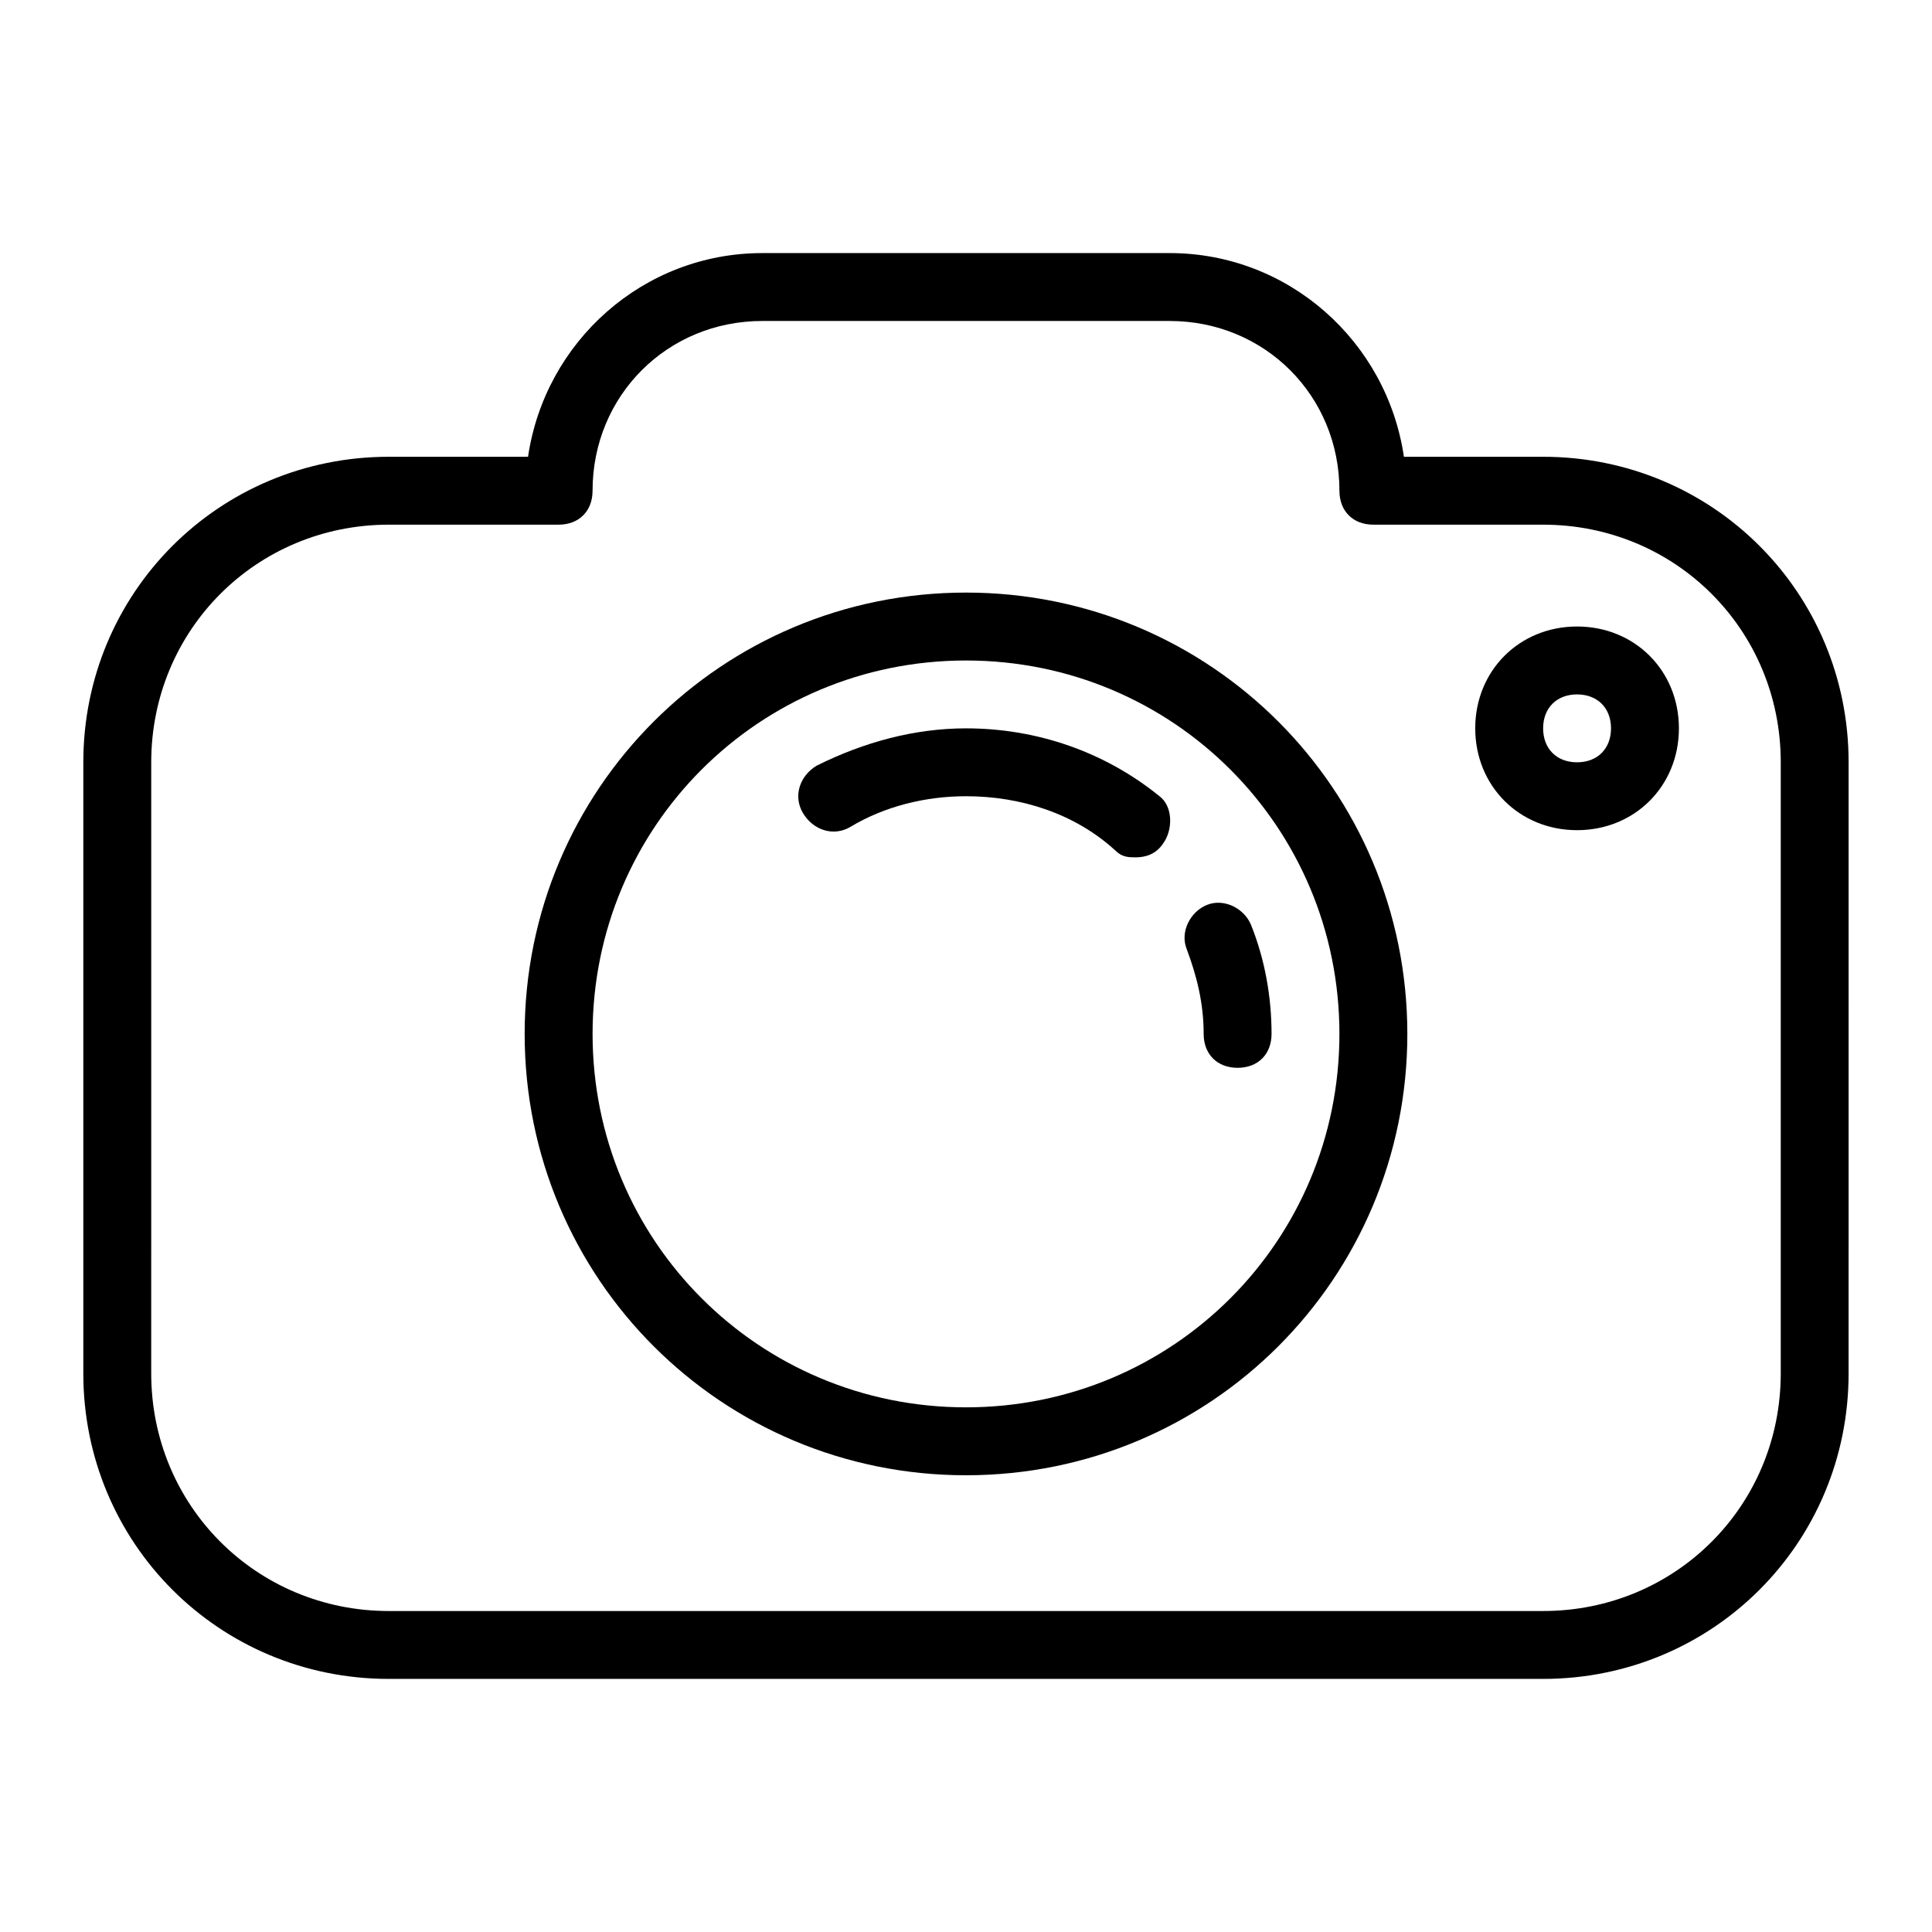
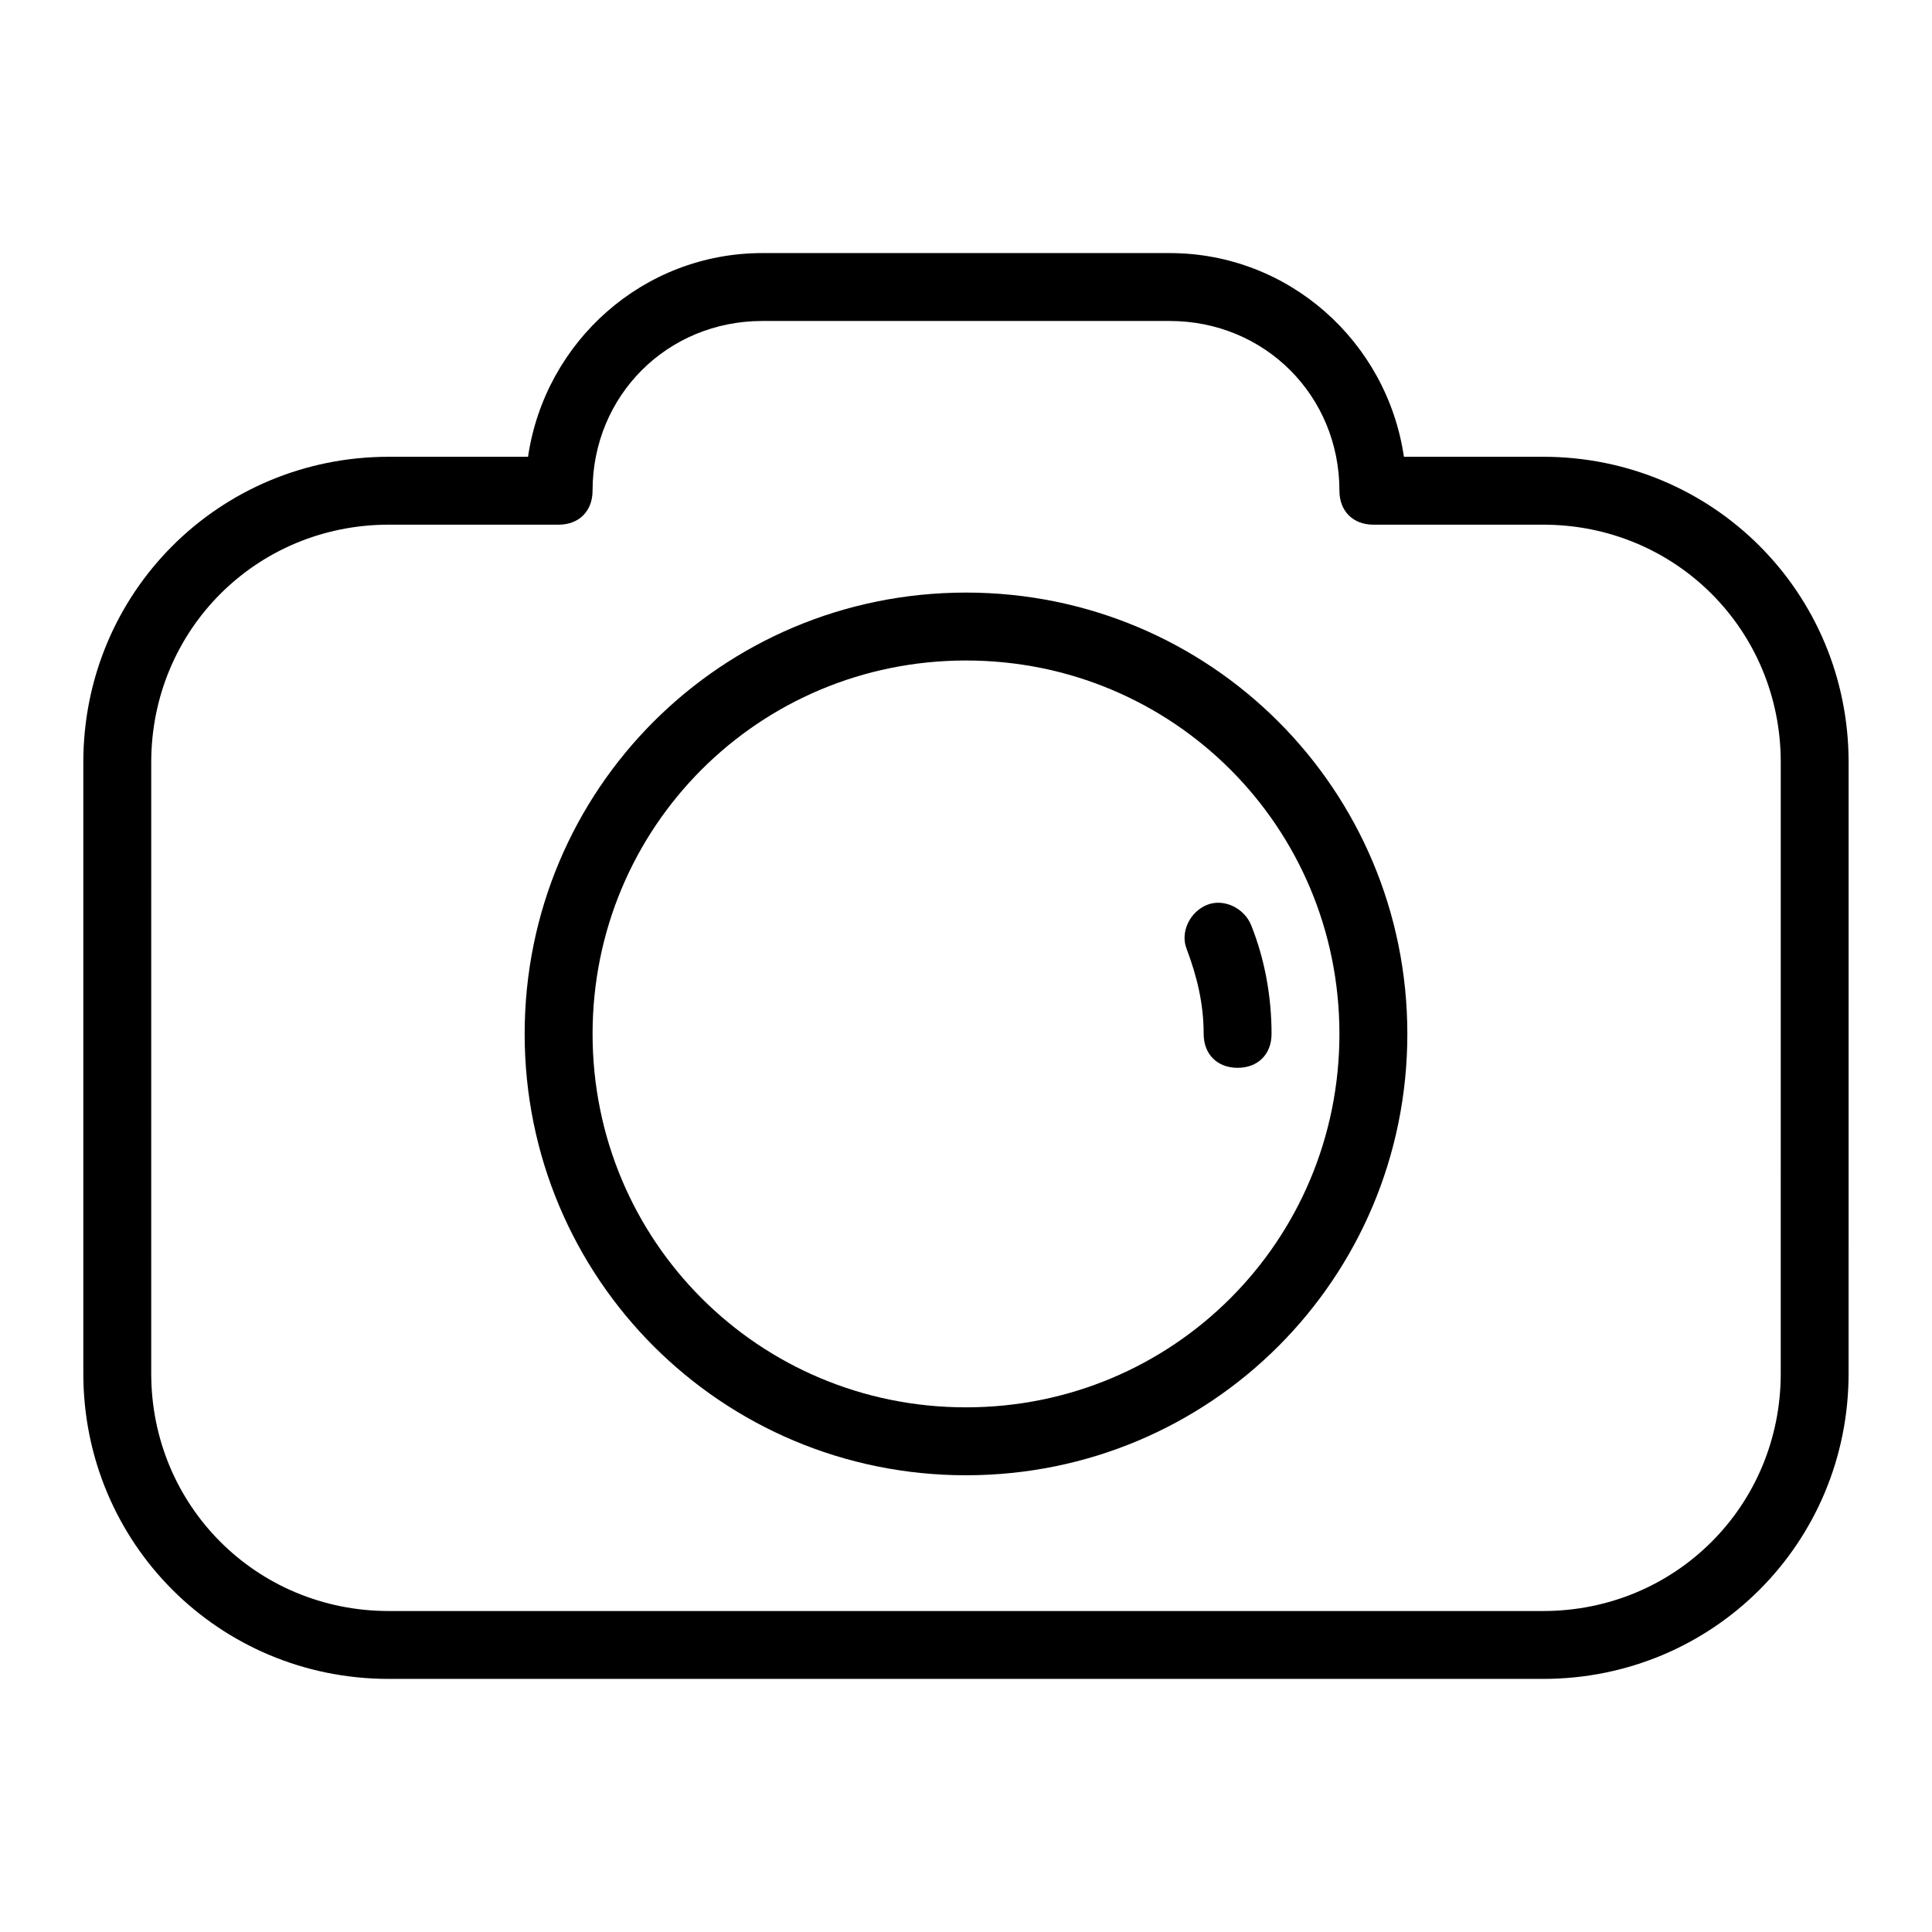
<svg xmlns="http://www.w3.org/2000/svg" fill="#000000" width="800px" height="800px" version="1.1" viewBox="144 144 512 512">
  <g>
    <path d="m400 301.04c-64.777 0-116.96 52.18-116.96 116.96 0 64.777 52.18 116.96 116.96 116.96s116.96-52.18 116.96-116.96c-0.004-64.777-52.184-116.96-116.96-116.96zm0 215.92c-54.879 0-98.961-44.082-98.961-98.961 0-54.879 44.082-98.961 98.961-98.961s98.961 44.082 98.961 98.961c0 54.879-44.082 98.961-98.961 98.961z" />
    <path d="m463.88 383.8c-4.5 1.801-7.199 7.199-5.398 11.695 2.699 7.199 4.5 14.395 4.5 22.492 0 5.398 3.598 8.996 8.996 8.996 5.398 0 8.996-3.598 8.996-8.996 0-9.895-1.801-19.793-5.398-28.789-1.801-4.5-7.199-7.199-11.695-5.398z" />
-     <path d="m400 337.02c-13.496 0-26.988 3.598-39.586 9.895-4.5 2.699-6.297 8.098-3.598 12.594 2.699 4.5 8.098 6.297 12.594 3.598 8.996-5.398 19.793-8.098 30.59-8.098 14.395 0 28.789 4.5 39.586 14.395 1.801 1.801 3.598 1.801 5.398 1.801 2.699 0 5.398-0.898 7.199-3.598 2.699-3.598 2.699-9.895-0.898-12.594-14.402-11.695-32.395-17.992-51.285-17.992z" />
-     <path d="m561.94 310.03c-15.293 0-26.988 11.695-26.988 26.988s11.695 26.988 26.988 26.988 26.988-11.695 26.988-26.988-11.695-26.988-26.988-26.988zm0 35.988c-5.398 0-8.996-3.598-8.996-8.996 0-5.398 3.598-8.996 8.996-8.996s8.996 3.598 8.996 8.996c0 5.398-3.598 8.996-8.996 8.996z" />
    <path d="m552.94 265.05h-36.887c-4.5-30.59-30.59-53.98-62.078-53.98h-107.96c-31.488 0-57.578 23.391-62.078 53.98h-36.887c-44.984 0-80.969 35.988-80.969 80.969v161.94c0 44.984 35.988 80.969 80.969 80.969h305.88c44.984 0 80.969-35.988 80.969-80.969l0.004-161.94c0-44.984-35.988-80.969-80.969-80.969zm62.977 242.91c0 35.086-27.891 62.977-62.977 62.977h-305.89c-35.086 0-62.977-27.891-62.977-62.977l0.004-161.94c0-35.086 27.891-62.977 62.977-62.977h44.984c5.398 0 8.996-3.598 8.996-8.996 0-25.191 19.793-44.984 44.984-44.984h107.96c25.191 0 44.984 19.793 44.984 44.984 0 5.398 3.598 8.996 8.996 8.996h44.984c35.086 0 62.977 27.891 62.977 62.977z" />
  </g>
</svg>